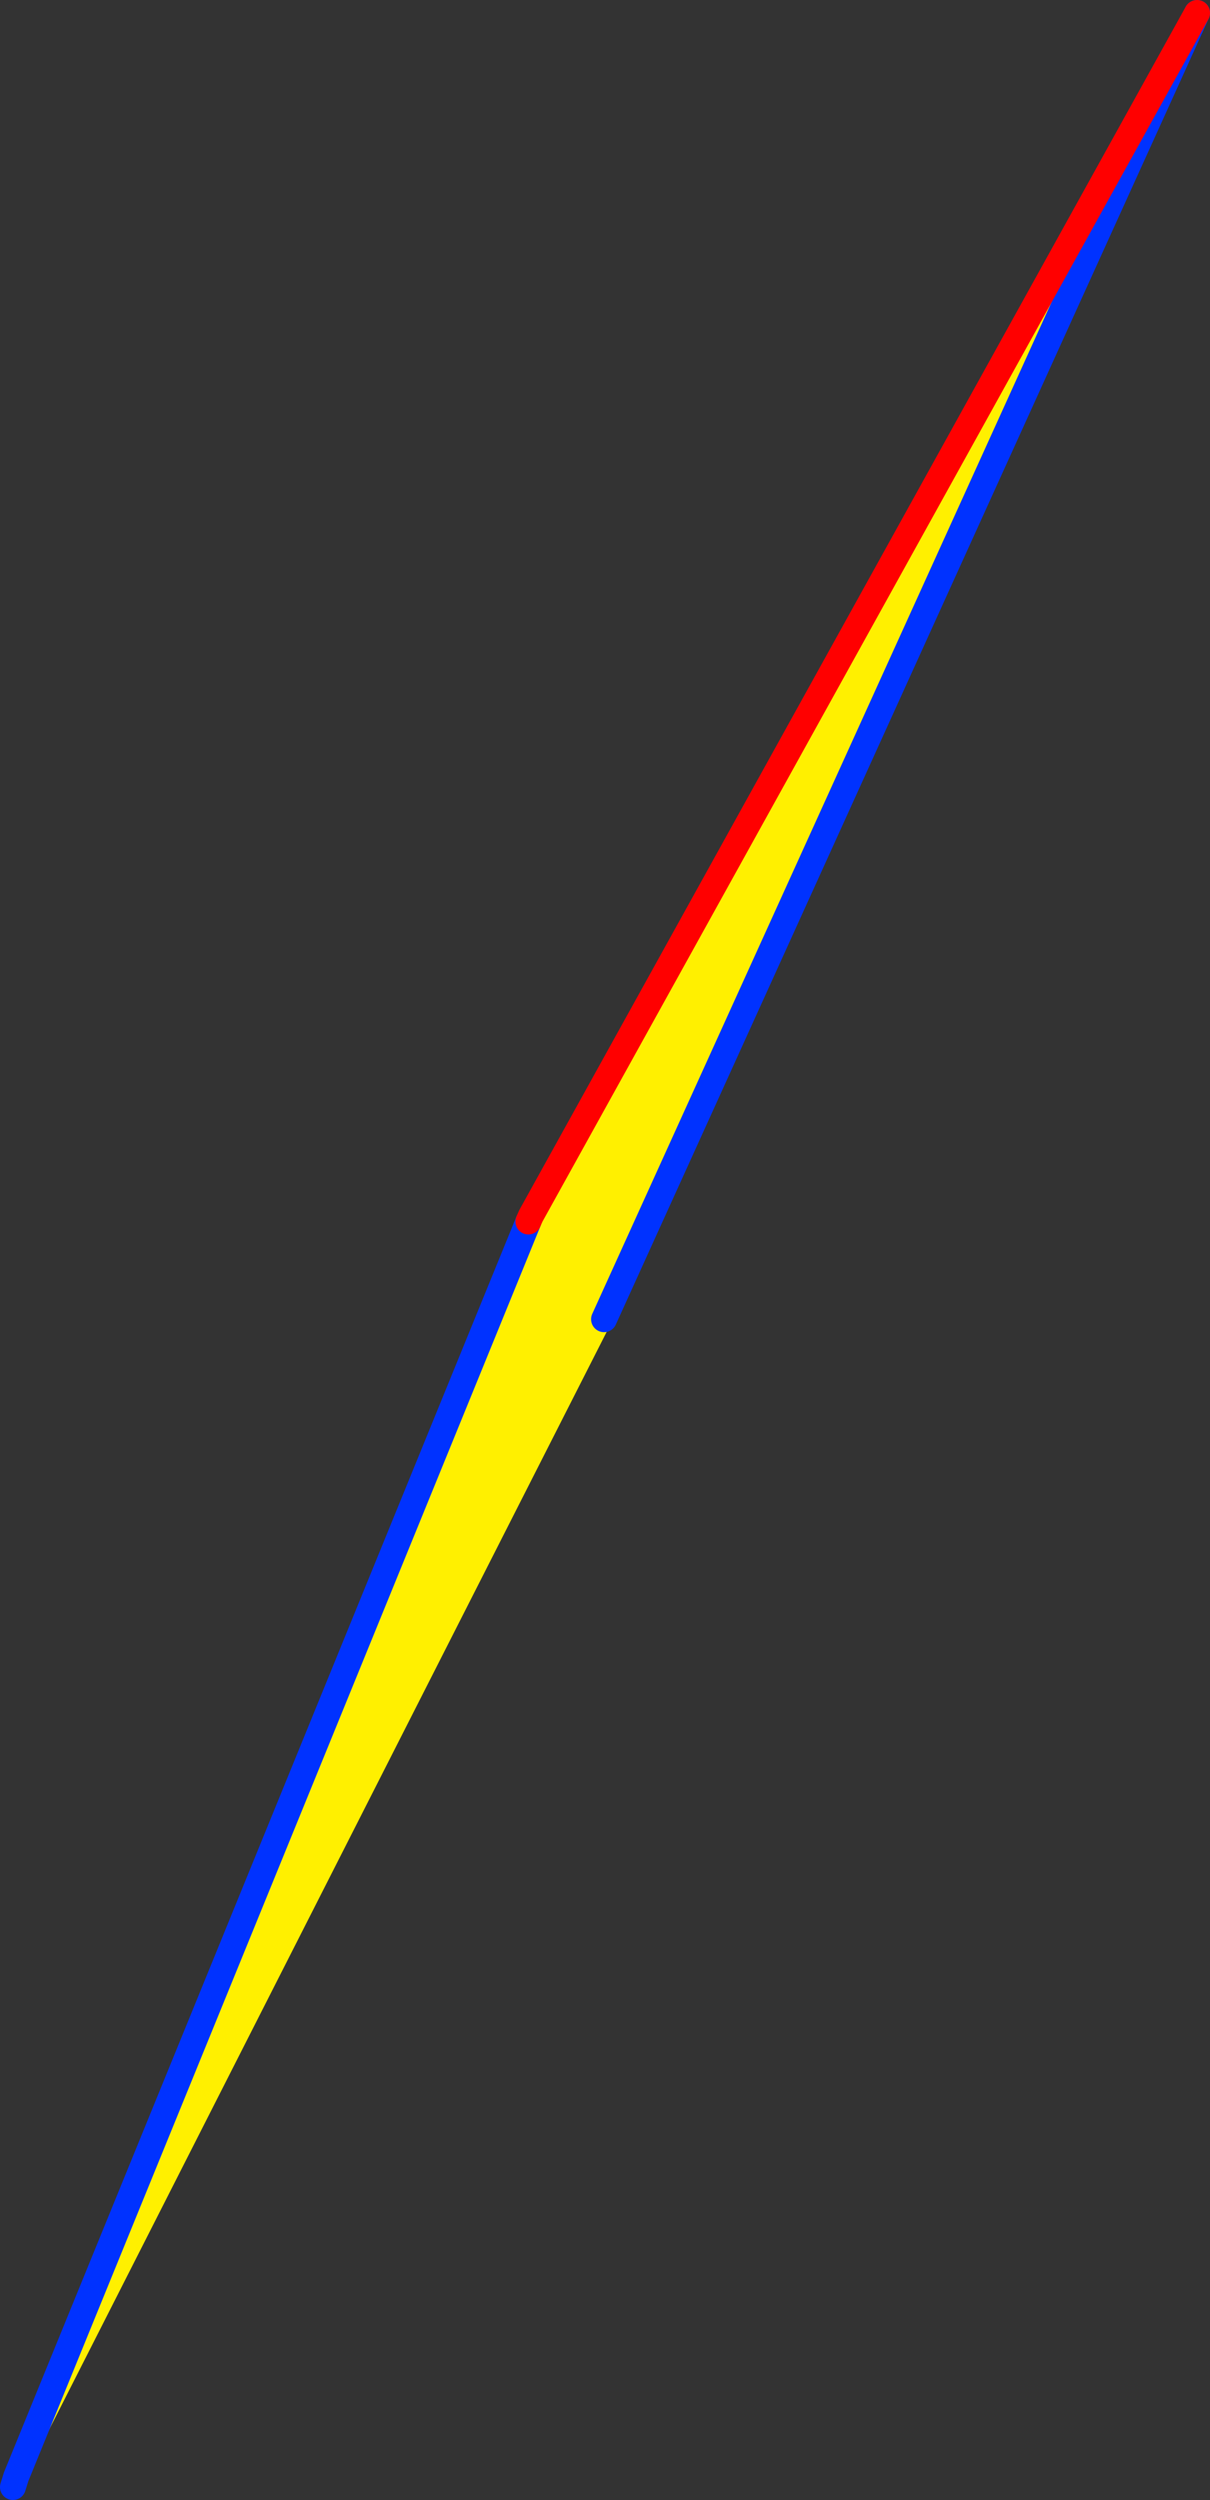
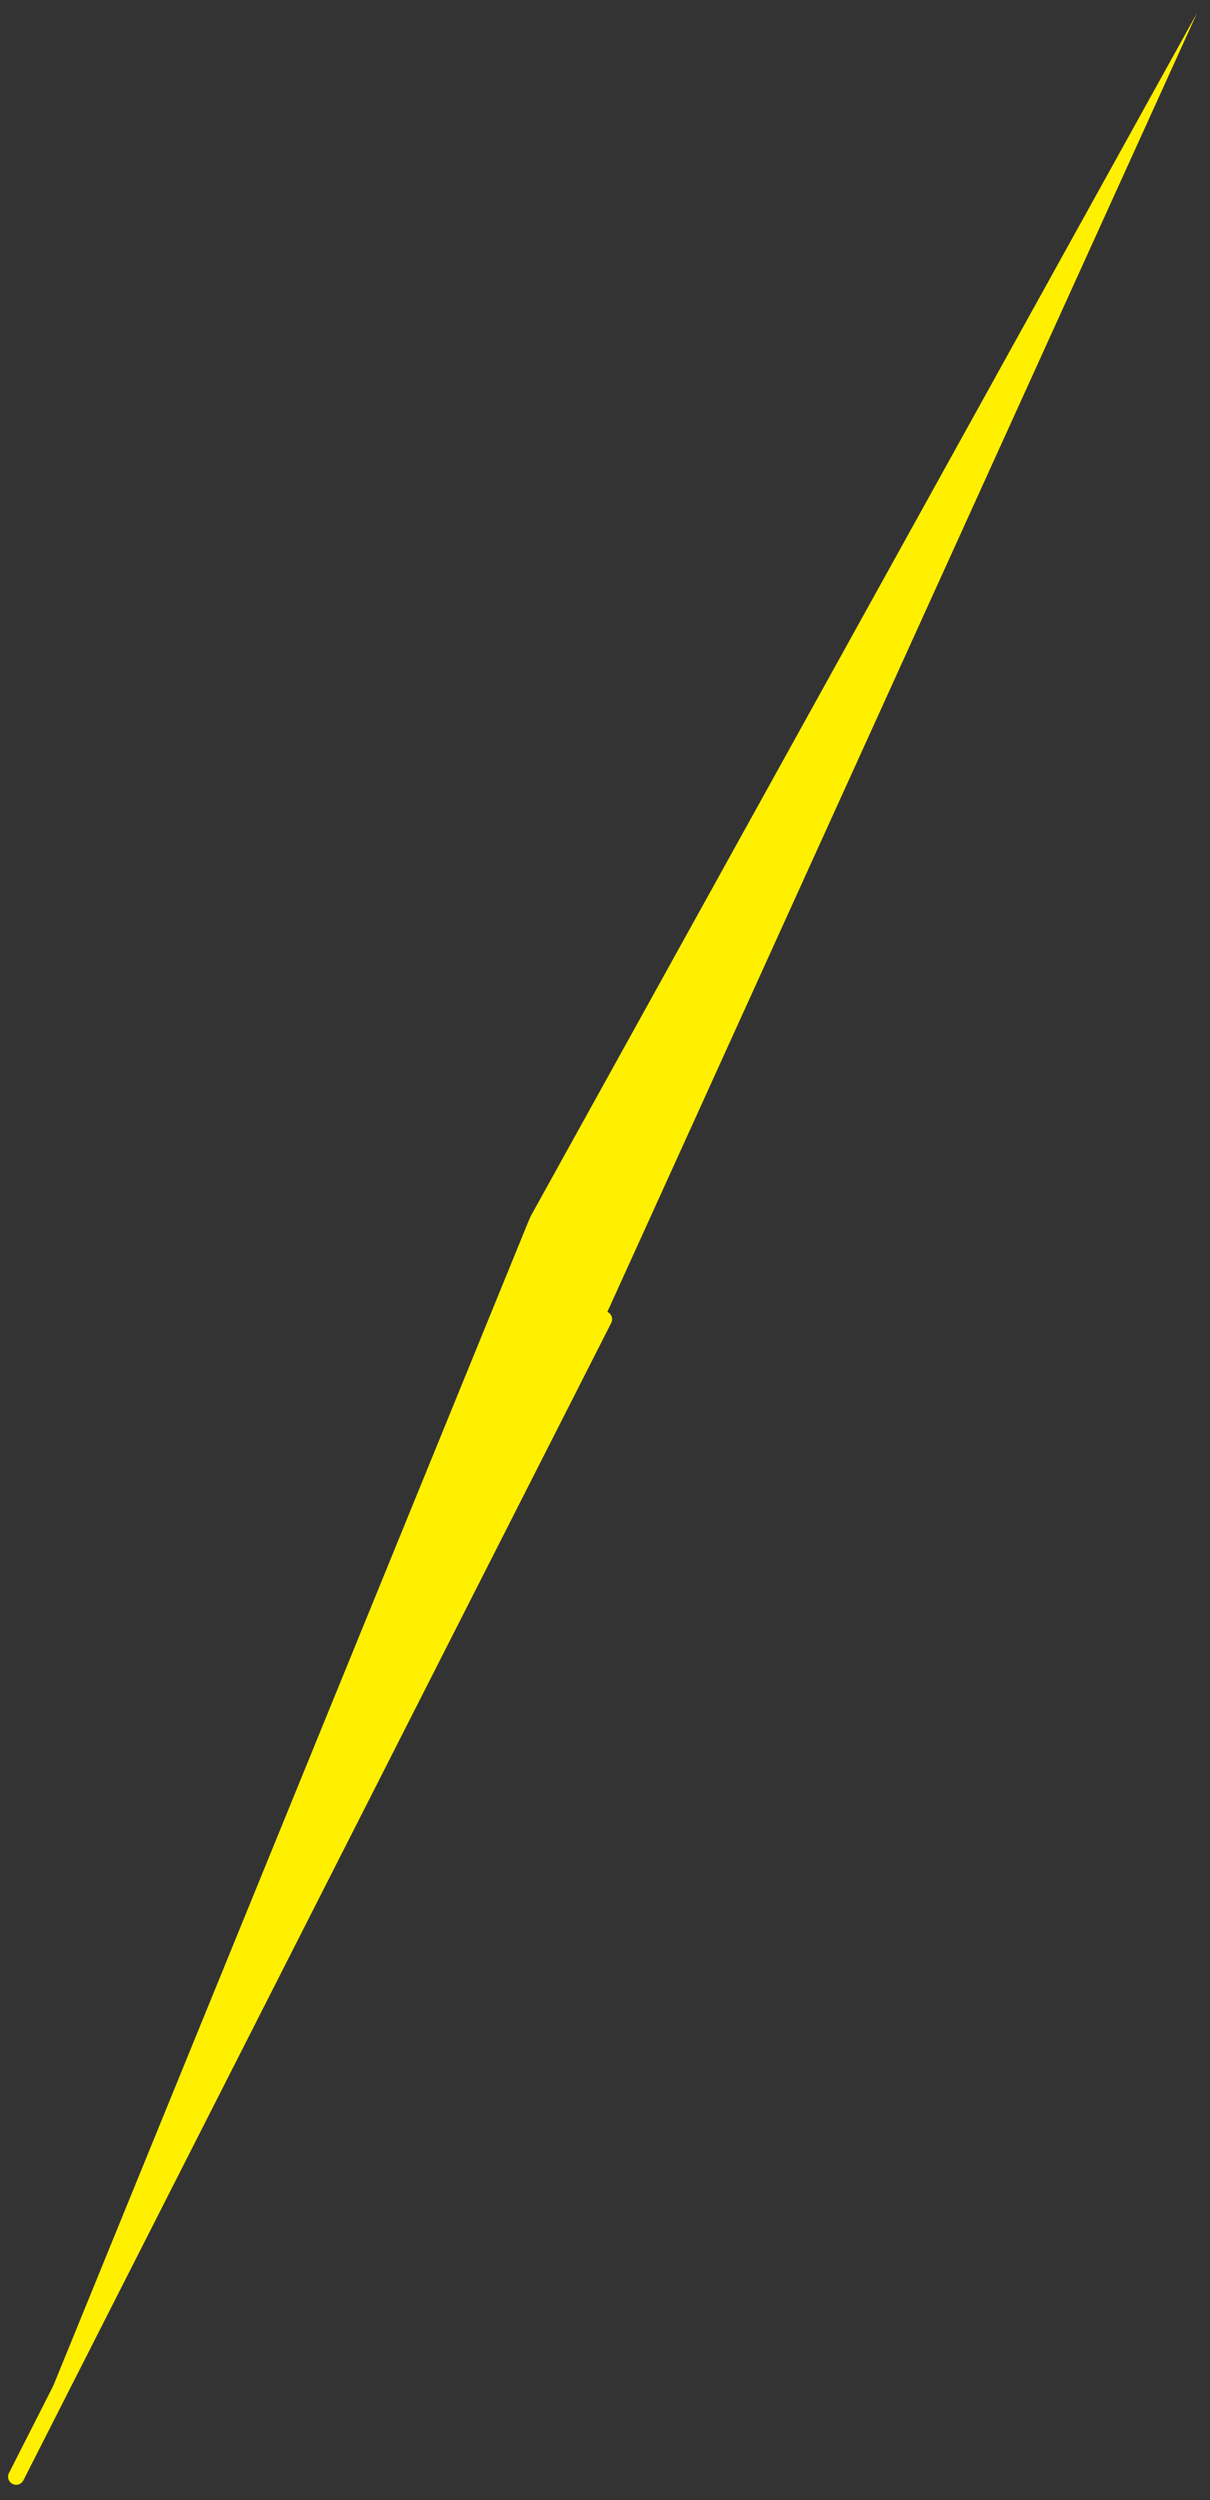
<svg xmlns="http://www.w3.org/2000/svg" height="193.2px" width="93.55px">
  <rect width="100%" height="100%" fill="#333333" stroke="none" />
  <g transform="matrix(1.0, 0.0, 0.0, 1.0, -253.65, -129.55)">
    <path d="M294.5 223.95 L294.7 223.5 346.2 130.55 300.35 231.5 254.9 320.95 294.5 223.95" fill="#fff000" fill-rule="evenodd" stroke="none" />
    <path d="M254.9 320.95 L300.35 231.5" fill="none" stroke="#fff000" stroke-linecap="round" stroke-linejoin="round" stroke-width="1.25" />
-     <path d="M294.5 223.95 L254.9 320.95 254.65 321.75 M300.35 231.5 L346.2 130.55" fill="none" stroke="#0032ff" stroke-linecap="round" stroke-linejoin="round" stroke-width="2.0" />
-     <path d="M346.2 130.55 L294.7 223.5 294.5 223.95" fill="none" stroke="#ff0000" stroke-linecap="round" stroke-linejoin="round" stroke-width="2.0" />
  </g>
</svg>